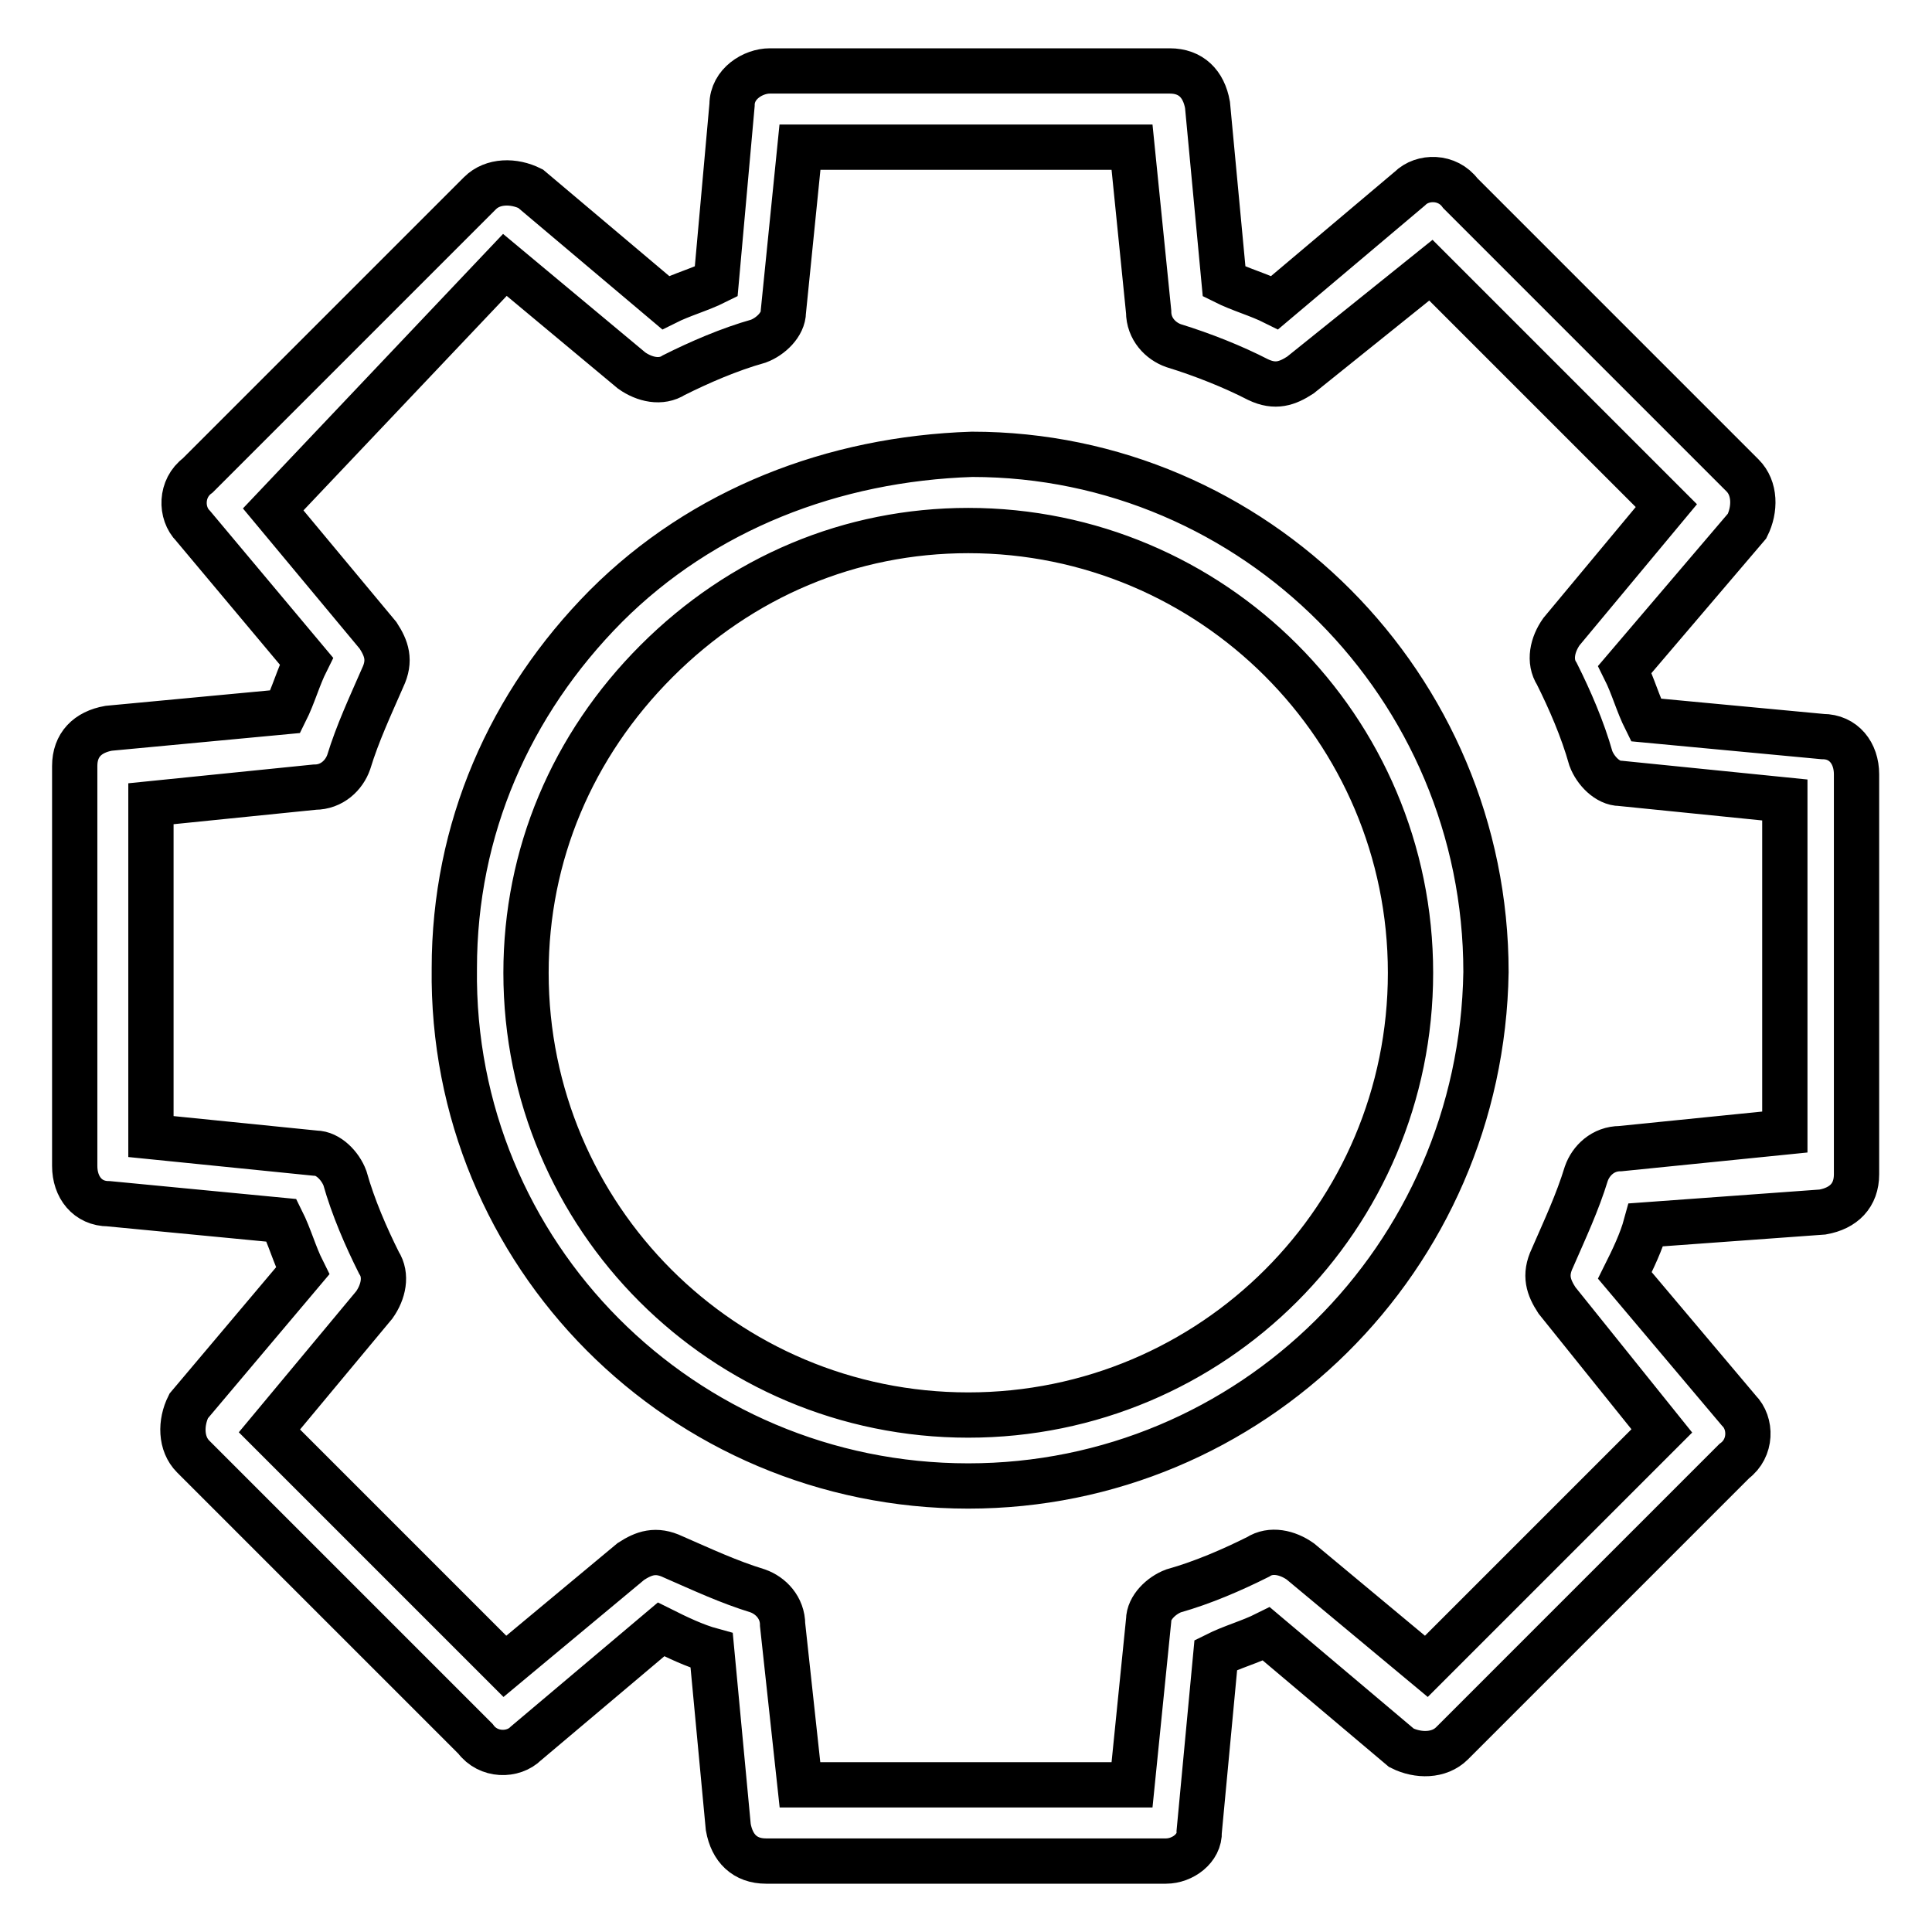
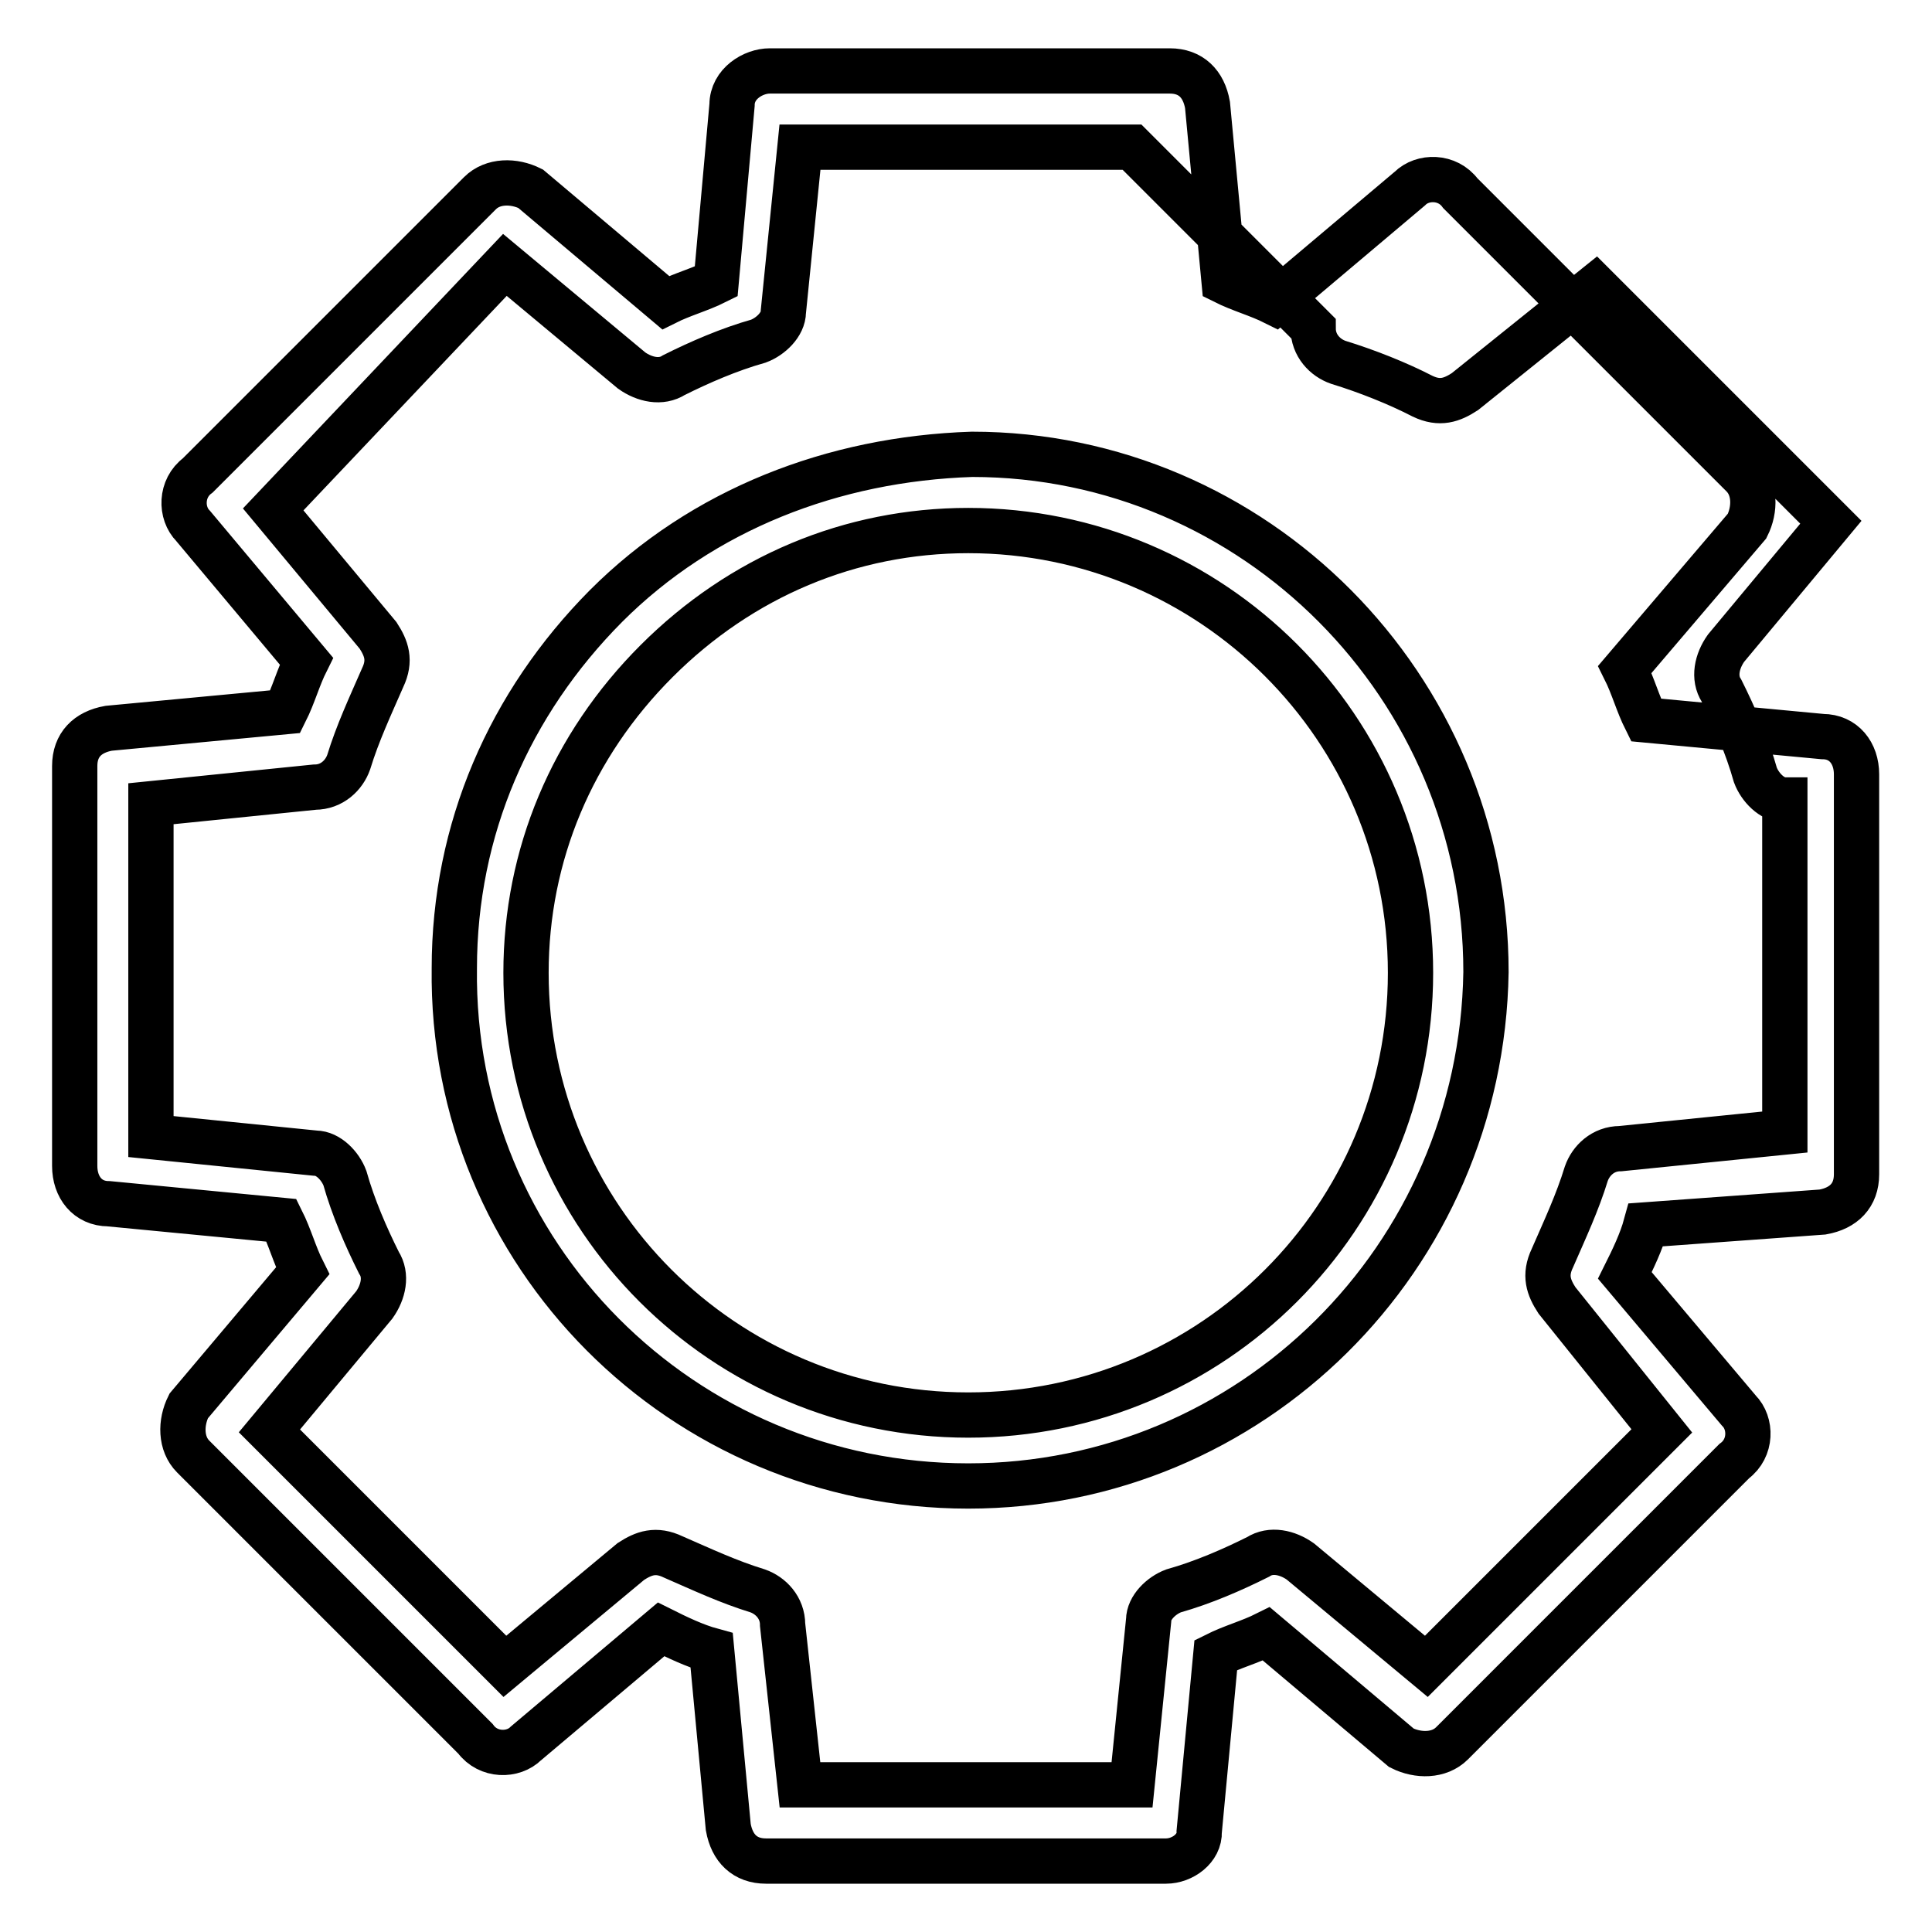
<svg xmlns="http://www.w3.org/2000/svg" version="1.1" x="0px" y="0px" viewBox="0 0 256 256" enable-background="new 0 0 256 256" xml:space="preserve">
  <g>
-     <path stroke-width="6" fill-opacity="0" stroke="#000000" d="M154.5,246.6h-53c-2.8,0-4.5-1.7-5-4.5l-2.2-23.4c-2.2-0.6-4.5-1.7-6.7-2.8l-17.9,15.1 c-1.7,1.7-5,1.7-6.7-0.6L25.6,193c-1.7-1.7-1.7-4.5-0.6-6.7l15.1-17.9c-1.1-2.2-1.7-4.5-2.8-6.7l-22.9-2.2c-2.8,0-4.5-2.2-4.5-5 v-53c0-2.8,1.7-4.5,4.5-5l23.4-2.2c1.1-2.2,1.7-4.5,2.8-6.7L25.6,69.7c-1.7-1.7-1.7-5,0.6-6.7l37.4-37.4c1.7-1.7,4.5-1.7,6.7-0.6 l17.9,15.1c2.2-1.1,4.5-1.7,6.7-2.8L97,13.9c0-2.8,2.8-4.5,5-4.5h53c2.8,0,4.5,1.7,5,4.5l2.2,23.4c2.2,1.1,4.5,1.7,6.7,2.8 l17.9-15.1c1.7-1.7,5-1.7,6.7,0.6L230.9,63c1.7,1.7,1.7,4.5,0.6,6.7l-16.2,19c1.1,2.2,1.7,4.5,2.8,6.7l23.4,2.2 c2.8,0,4.5,2.2,4.5,5v53c0,2.8-1.7,4.5-4.5,5l-23.4,1.7c-0.6,2.2-1.7,4.5-2.8,6.7l15.1,17.9c1.7,1.7,1.7,5-0.6,6.7l-37.4,37.4 c-1.7,1.7-4.5,1.7-6.7,0.6l-17.9-15.1c-2.2,1.1-4.5,1.7-6.7,2.8l-2.2,23.4C159,244.9,156.7,246.6,154.5,246.6L154.5,246.6z  M106,236.5H150l2.2-21.8c0-1.7,1.7-3.3,3.3-3.9c3.9-1.1,7.8-2.8,11.2-4.5c1.7-1.1,3.9-0.6,5.6,0.6l16.7,13.9l31.2-31.2l-13.9-17.3 c-1.1-1.7-1.7-3.3-0.6-5.6c1.7-3.9,3.3-7.3,4.5-11.2c0.6-1.7,2.2-3.3,4.5-3.3l21.8-2.2V106l-21.8-2.2c-1.7,0-3.3-1.7-3.9-3.3 c-1.1-3.9-2.8-7.8-4.5-11.2c-1.1-1.7-0.6-3.9,0.6-5.6l13.9-16.7l-31.2-31.2l-17.3,13.9c-1.7,1.1-3.3,1.7-5.6,0.6 c-3.3-1.7-7.3-3.3-11.2-4.5c-1.7-0.6-3.3-2.2-3.3-4.5L150,19.5H106l-2.2,21.8c0,1.7-1.7,3.3-3.3,3.9c-3.9,1.1-7.8,2.8-11.2,4.5 c-1.7,1.1-3.9,0.6-5.6-0.6L66.9,35.1L36.2,67.5l13.9,16.7c1.1,1.7,1.7,3.3,0.6,5.6c-1.7,3.9-3.3,7.3-4.5,11.2 c-0.6,1.7-2.2,3.3-4.5,3.3L20,106.5v44.1l21.8,2.2c1.7,0,3.3,1.7,3.9,3.3c1.1,3.9,2.8,7.8,4.5,11.2c1.1,1.7,0.6,3.9-0.6,5.6 l-13.9,16.7l31.2,31.2l16.7-13.9c1.7-1.1,3.3-1.7,5.6-0.6c3.9,1.7,7.3,3.3,11.2,4.5c1.7,0.6,3.3,2.2,3.3,4.5L106,236.5L106,236.5z  M128.3,196.9c-37.9,0-68.6-30.7-68.1-68.6c0-18.4,7.3-35.1,20.1-48c12.8-12.8,30.1-19.5,48.5-20.1c37.4,0,68.1,30.7,68.1,68.6 C196.3,166.8,165.7,196.9,128.3,196.9z M128.3,70.3c-15.6,0-30.1,6.1-41.3,17.3c-11.2,11.2-17.3,25.7-17.3,41.3 c0,32.4,26.2,58.6,58.6,58.6s58.6-26.2,58.6-58.6C186.9,96.5,160.6,70.3,128.3,70.3L128.3,70.3z" />
+     <path stroke-width="6" fill-opacity="0" stroke="#000000" d="M154.5,246.6h-53c-2.8,0-4.5-1.7-5-4.5l-2.2-23.4c-2.2-0.6-4.5-1.7-6.7-2.8l-17.9,15.1 c-1.7,1.7-5,1.7-6.7-0.6L25.6,193c-1.7-1.7-1.7-4.5-0.6-6.7l15.1-17.9c-1.1-2.2-1.7-4.5-2.8-6.7l-22.9-2.2c-2.8,0-4.5-2.2-4.5-5 v-53c0-2.8,1.7-4.5,4.5-5l23.4-2.2c1.1-2.2,1.7-4.5,2.8-6.7L25.6,69.7c-1.7-1.7-1.7-5,0.6-6.7l37.4-37.4c1.7-1.7,4.5-1.7,6.7-0.6 l17.9,15.1c2.2-1.1,4.5-1.7,6.7-2.8L97,13.9c0-2.8,2.8-4.5,5-4.5h53c2.8,0,4.5,1.7,5,4.5l2.2,23.4c2.2,1.1,4.5,1.7,6.7,2.8 l17.9-15.1c1.7-1.7,5-1.7,6.7,0.6L230.9,63c1.7,1.7,1.7,4.5,0.6,6.7l-16.2,19c1.1,2.2,1.7,4.5,2.8,6.7l23.4,2.2 c2.8,0,4.5,2.2,4.5,5v53c0,2.8-1.7,4.5-4.5,5l-23.4,1.7c-0.6,2.2-1.7,4.5-2.8,6.7l15.1,17.9c1.7,1.7,1.7,5-0.6,6.7l-37.4,37.4 c-1.7,1.7-4.5,1.7-6.7,0.6l-17.9-15.1c-2.2,1.1-4.5,1.7-6.7,2.8l-2.2,23.4C159,244.9,156.7,246.6,154.5,246.6L154.5,246.6z  M106,236.5H150l2.2-21.8c0-1.7,1.7-3.3,3.3-3.9c3.9-1.1,7.8-2.8,11.2-4.5c1.7-1.1,3.9-0.6,5.6,0.6l16.7,13.9l31.2-31.2l-13.9-17.3 c-1.1-1.7-1.7-3.3-0.6-5.6c1.7-3.9,3.3-7.3,4.5-11.2c0.6-1.7,2.2-3.3,4.5-3.3l21.8-2.2V106c-1.7,0-3.3-1.7-3.9-3.3 c-1.1-3.9-2.8-7.8-4.5-11.2c-1.1-1.7-0.6-3.9,0.6-5.6l13.9-16.7l-31.2-31.2l-17.3,13.9c-1.7,1.1-3.3,1.7-5.6,0.6 c-3.3-1.7-7.3-3.3-11.2-4.5c-1.7-0.6-3.3-2.2-3.3-4.5L150,19.5H106l-2.2,21.8c0,1.7-1.7,3.3-3.3,3.9c-3.9,1.1-7.8,2.8-11.2,4.5 c-1.7,1.1-3.9,0.6-5.6-0.6L66.9,35.1L36.2,67.5l13.9,16.7c1.1,1.7,1.7,3.3,0.6,5.6c-1.7,3.9-3.3,7.3-4.5,11.2 c-0.6,1.7-2.2,3.3-4.5,3.3L20,106.5v44.1l21.8,2.2c1.7,0,3.3,1.7,3.9,3.3c1.1,3.9,2.8,7.8,4.5,11.2c1.1,1.7,0.6,3.9-0.6,5.6 l-13.9,16.7l31.2,31.2l16.7-13.9c1.7-1.1,3.3-1.7,5.6-0.6c3.9,1.7,7.3,3.3,11.2,4.5c1.7,0.6,3.3,2.2,3.3,4.5L106,236.5L106,236.5z  M128.3,196.9c-37.9,0-68.6-30.7-68.1-68.6c0-18.4,7.3-35.1,20.1-48c12.8-12.8,30.1-19.5,48.5-20.1c37.4,0,68.1,30.7,68.1,68.6 C196.3,166.8,165.7,196.9,128.3,196.9z M128.3,70.3c-15.6,0-30.1,6.1-41.3,17.3c-11.2,11.2-17.3,25.7-17.3,41.3 c0,32.4,26.2,58.6,58.6,58.6s58.6-26.2,58.6-58.6C186.9,96.5,160.6,70.3,128.3,70.3L128.3,70.3z" />
  </g>
</svg>